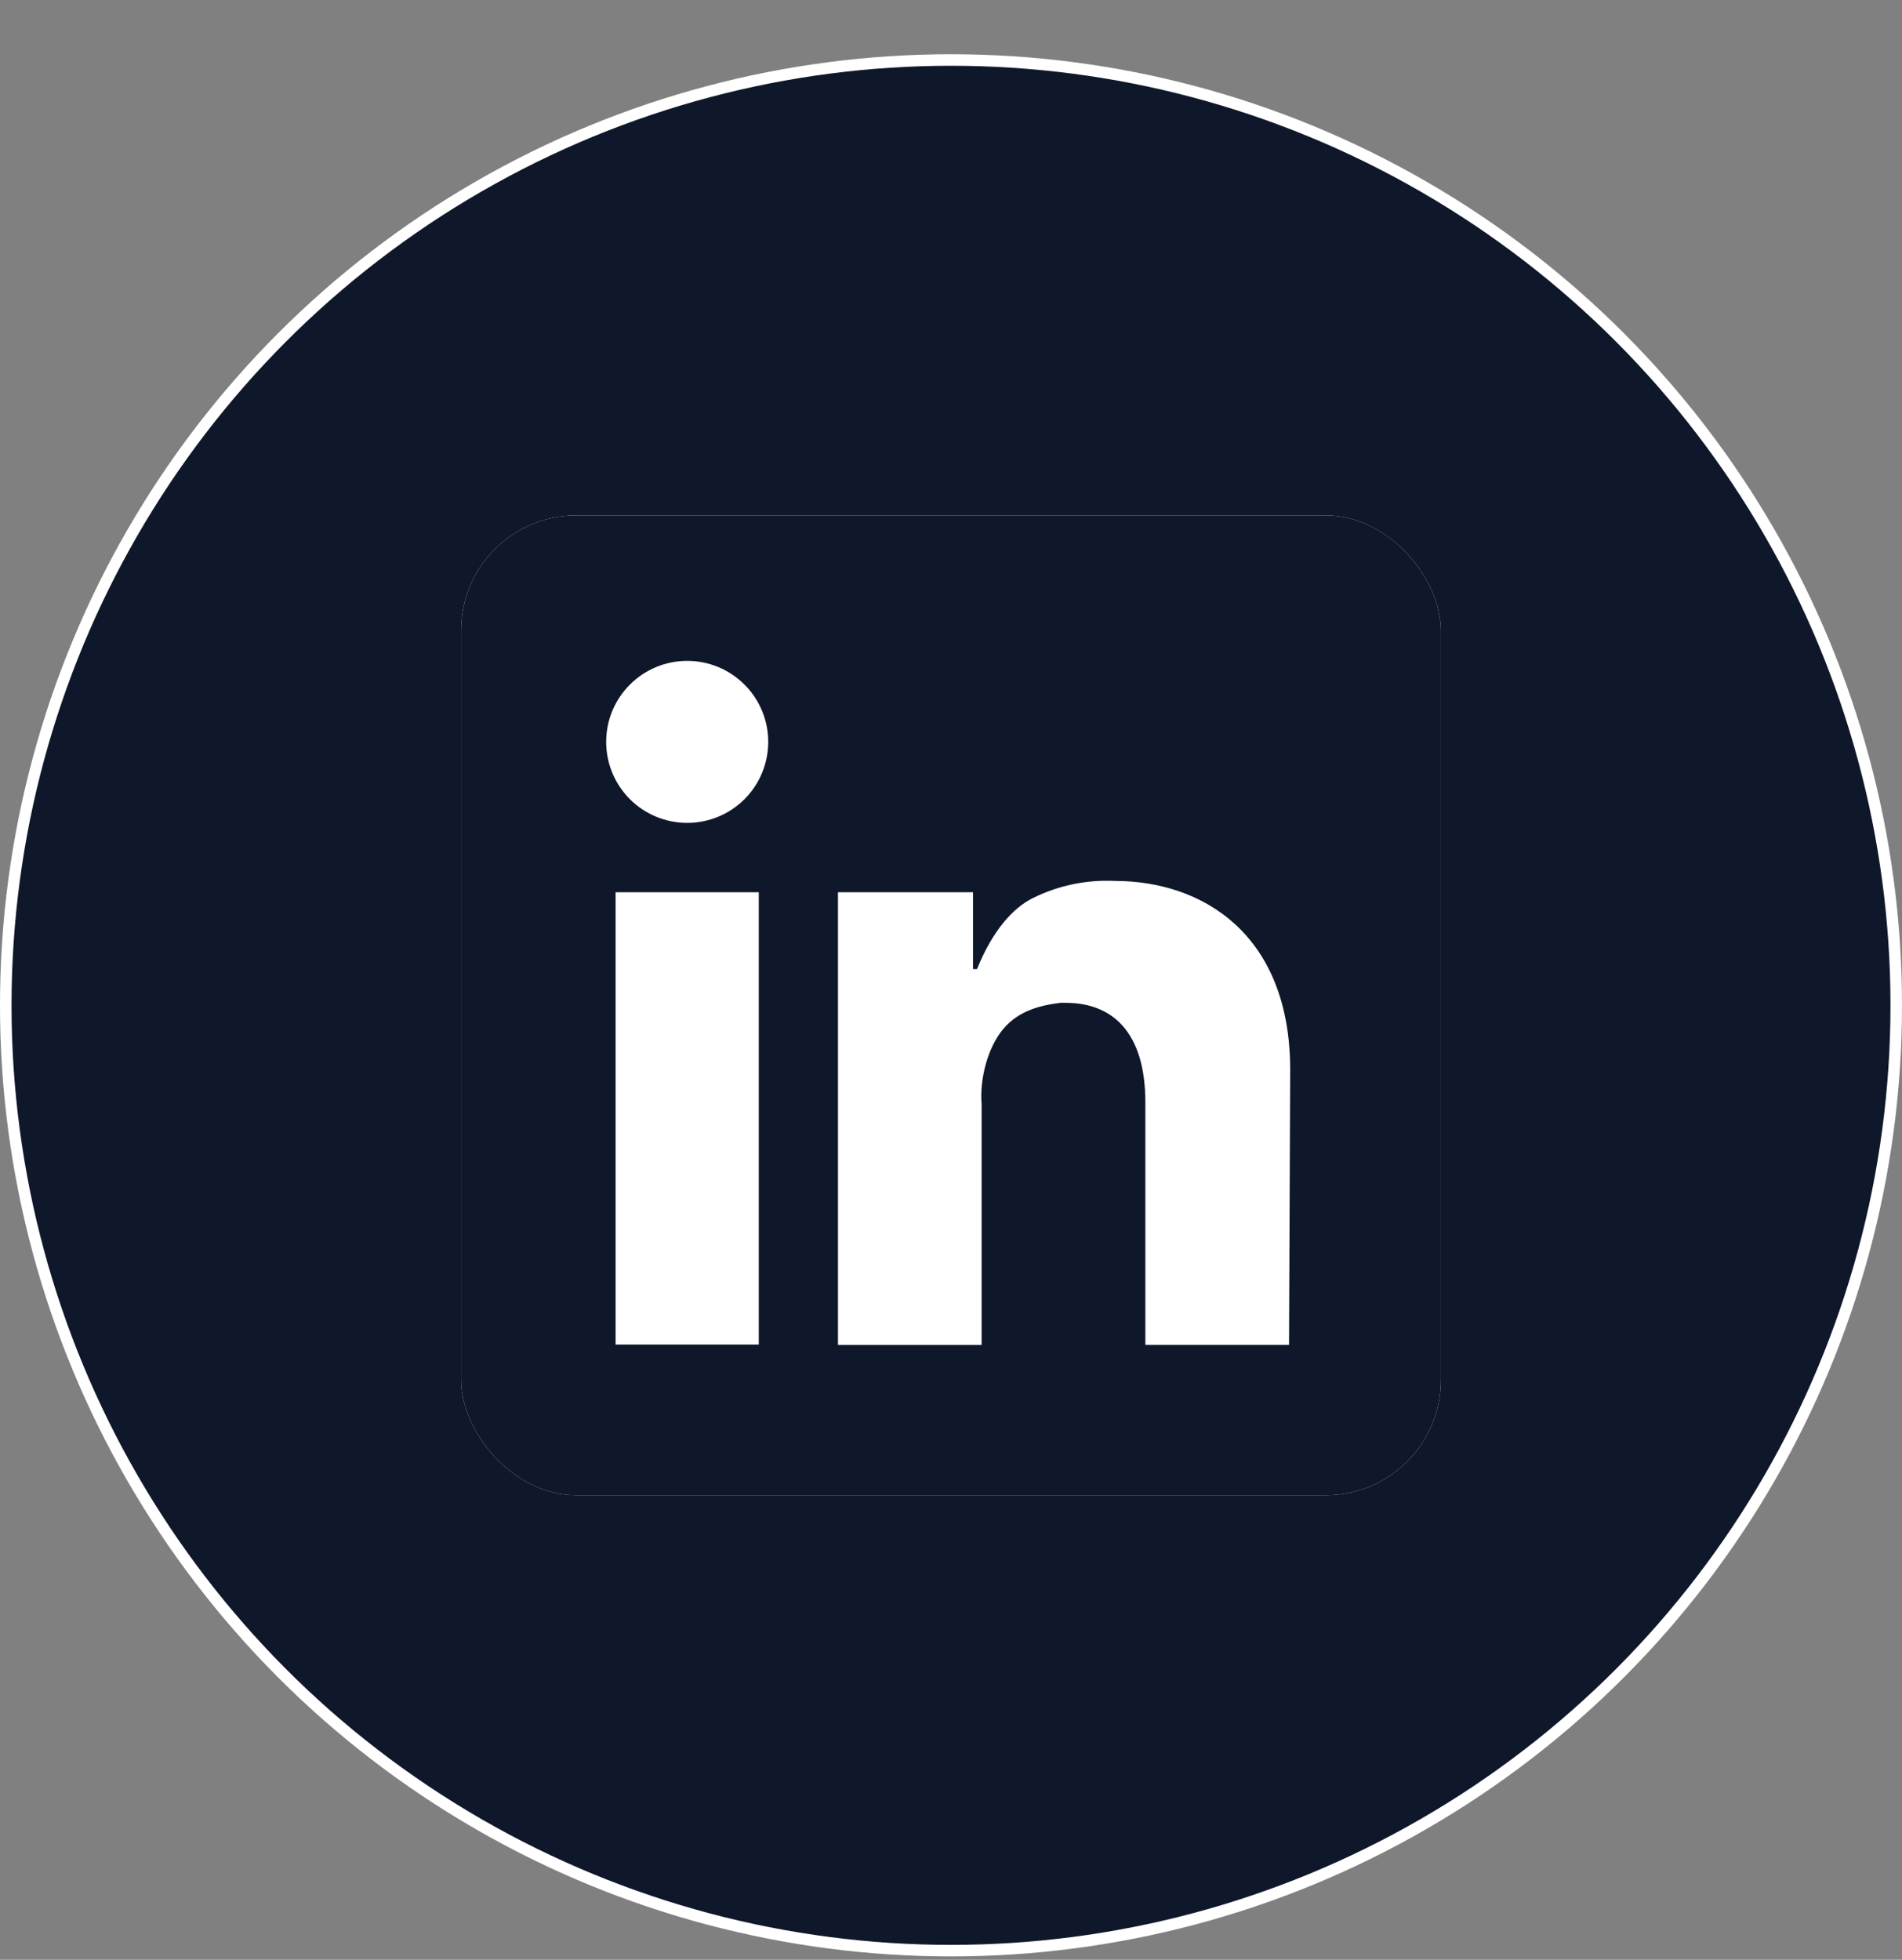
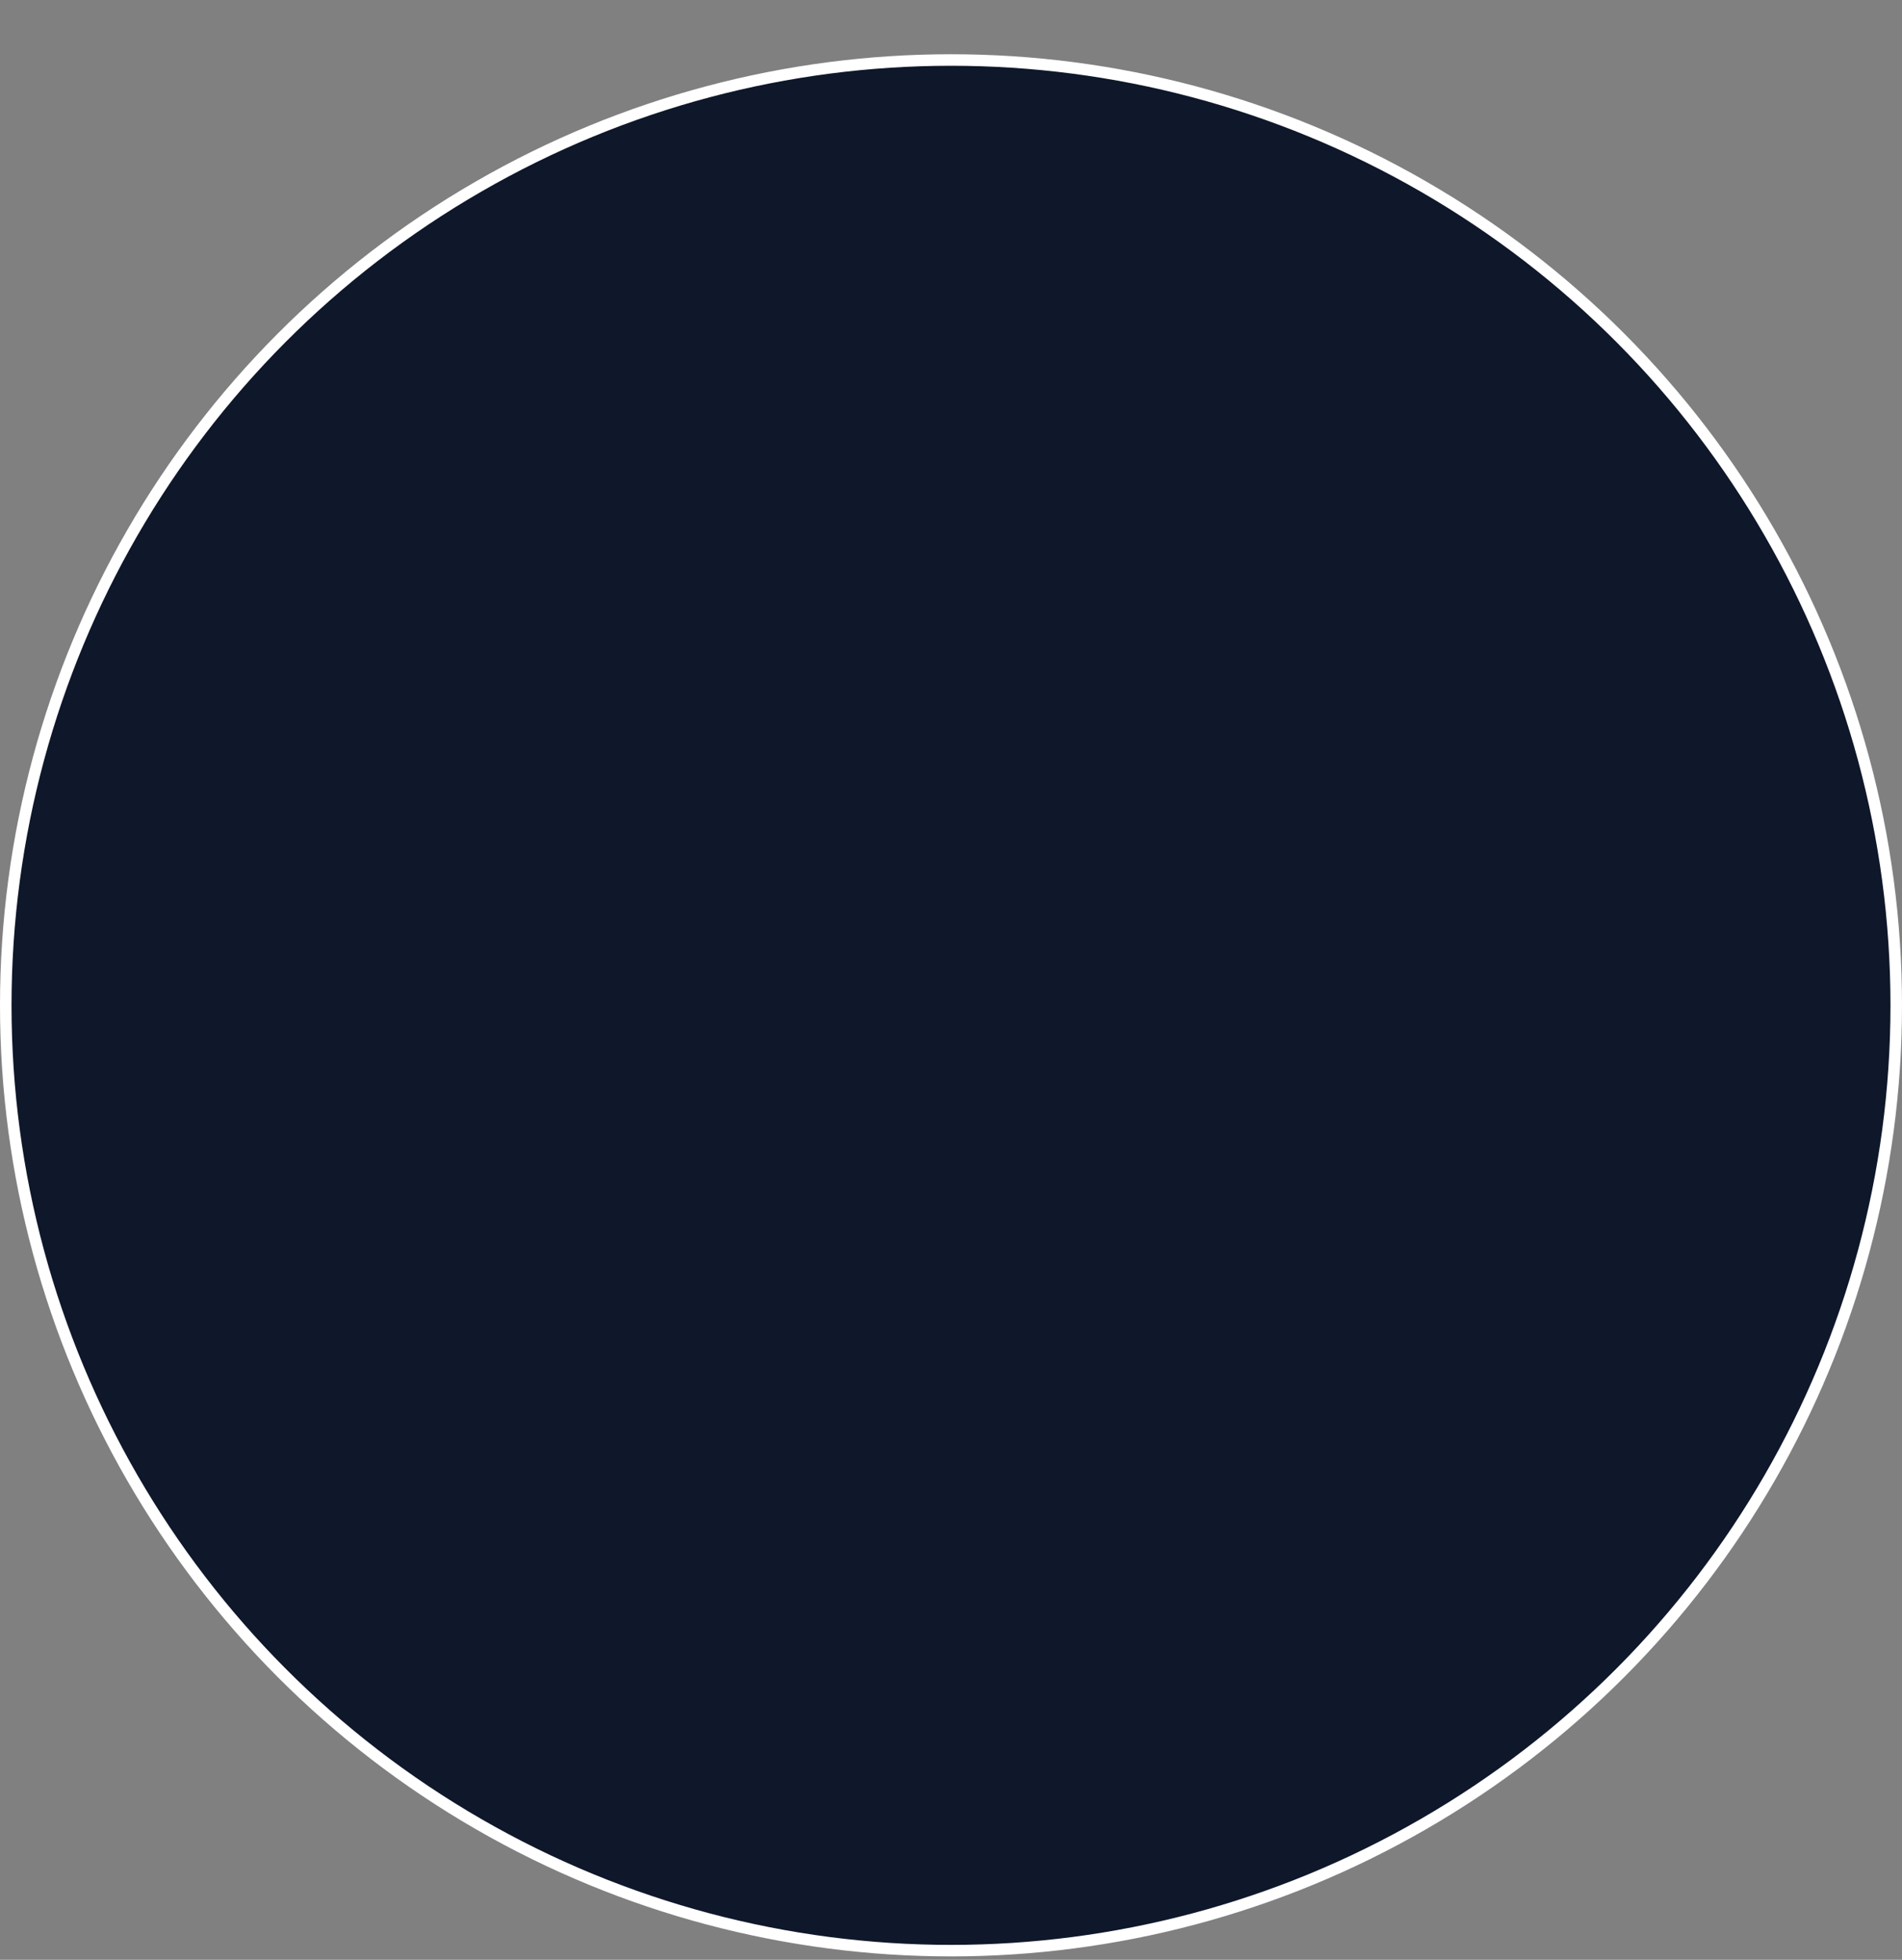
<svg xmlns="http://www.w3.org/2000/svg" width="33" height="34" viewBox="0 0 33 34" fill="none">
  <rect x="0" y="0" width="33" height="34" fill="#808080" stroke="none" />
  <circle cx="16.5" cy="17.441" r="16.4" fill="#0F172A" stroke="white" stroke-width="0.2" />
  <g clip-path="url(#clip0_2450_2253)">
    <rect x="8" y="8.941" width="17" height="17" rx="2" fill="white" />
    <path fill-rule="evenodd" clip-rule="evenodd" d="M9.308 8.941C8.961 8.941 8.628 9.079 8.383 9.324C8.138 9.569 8 9.902 8 10.249V24.633C8 24.98 8.138 25.313 8.383 25.558C8.628 25.803 8.961 25.941 9.308 25.941H23.692C24.039 25.941 24.372 25.803 24.617 25.558C24.862 25.313 25 24.98 25 24.633V10.249C25 9.902 24.862 9.569 24.617 9.324C24.372 9.079 24.039 8.941 23.692 8.941H9.308ZM10.681 15.479H13.165V23.326H10.681V15.479ZM13.329 12.87C13.329 13.243 13.181 13.601 12.917 13.865C12.653 14.128 12.296 14.276 11.923 14.276C11.55 14.276 11.193 14.128 10.929 13.865C10.665 13.601 10.517 13.243 10.517 12.87C10.517 12.498 10.665 12.14 10.929 11.877C11.193 11.613 11.55 11.465 11.923 11.465C12.296 11.465 12.653 11.613 12.917 11.877C13.181 12.14 13.329 12.498 13.329 12.87ZM22.385 18.562C22.385 16.201 20.858 15.283 19.343 15.283C18.848 15.259 18.354 15.363 17.911 15.585C17.575 15.755 17.223 16.14 16.951 16.812H16.882V15.479H14.539V23.332H17.031V19.154C16.996 18.726 17.132 18.173 17.412 17.845C17.693 17.515 18.091 17.437 18.396 17.398H18.492C19.284 17.398 19.872 17.888 19.872 19.124V23.331H22.365L22.385 18.562Z" fill="#0F172A" />
  </g>
  <defs>
    <clipPath id="clip0_2450_2253">
-       <rect x="8" y="8.941" width="17" height="17" rx="2" fill="white" />
-     </clipPath>
+       </clipPath>
  </defs>
</svg>